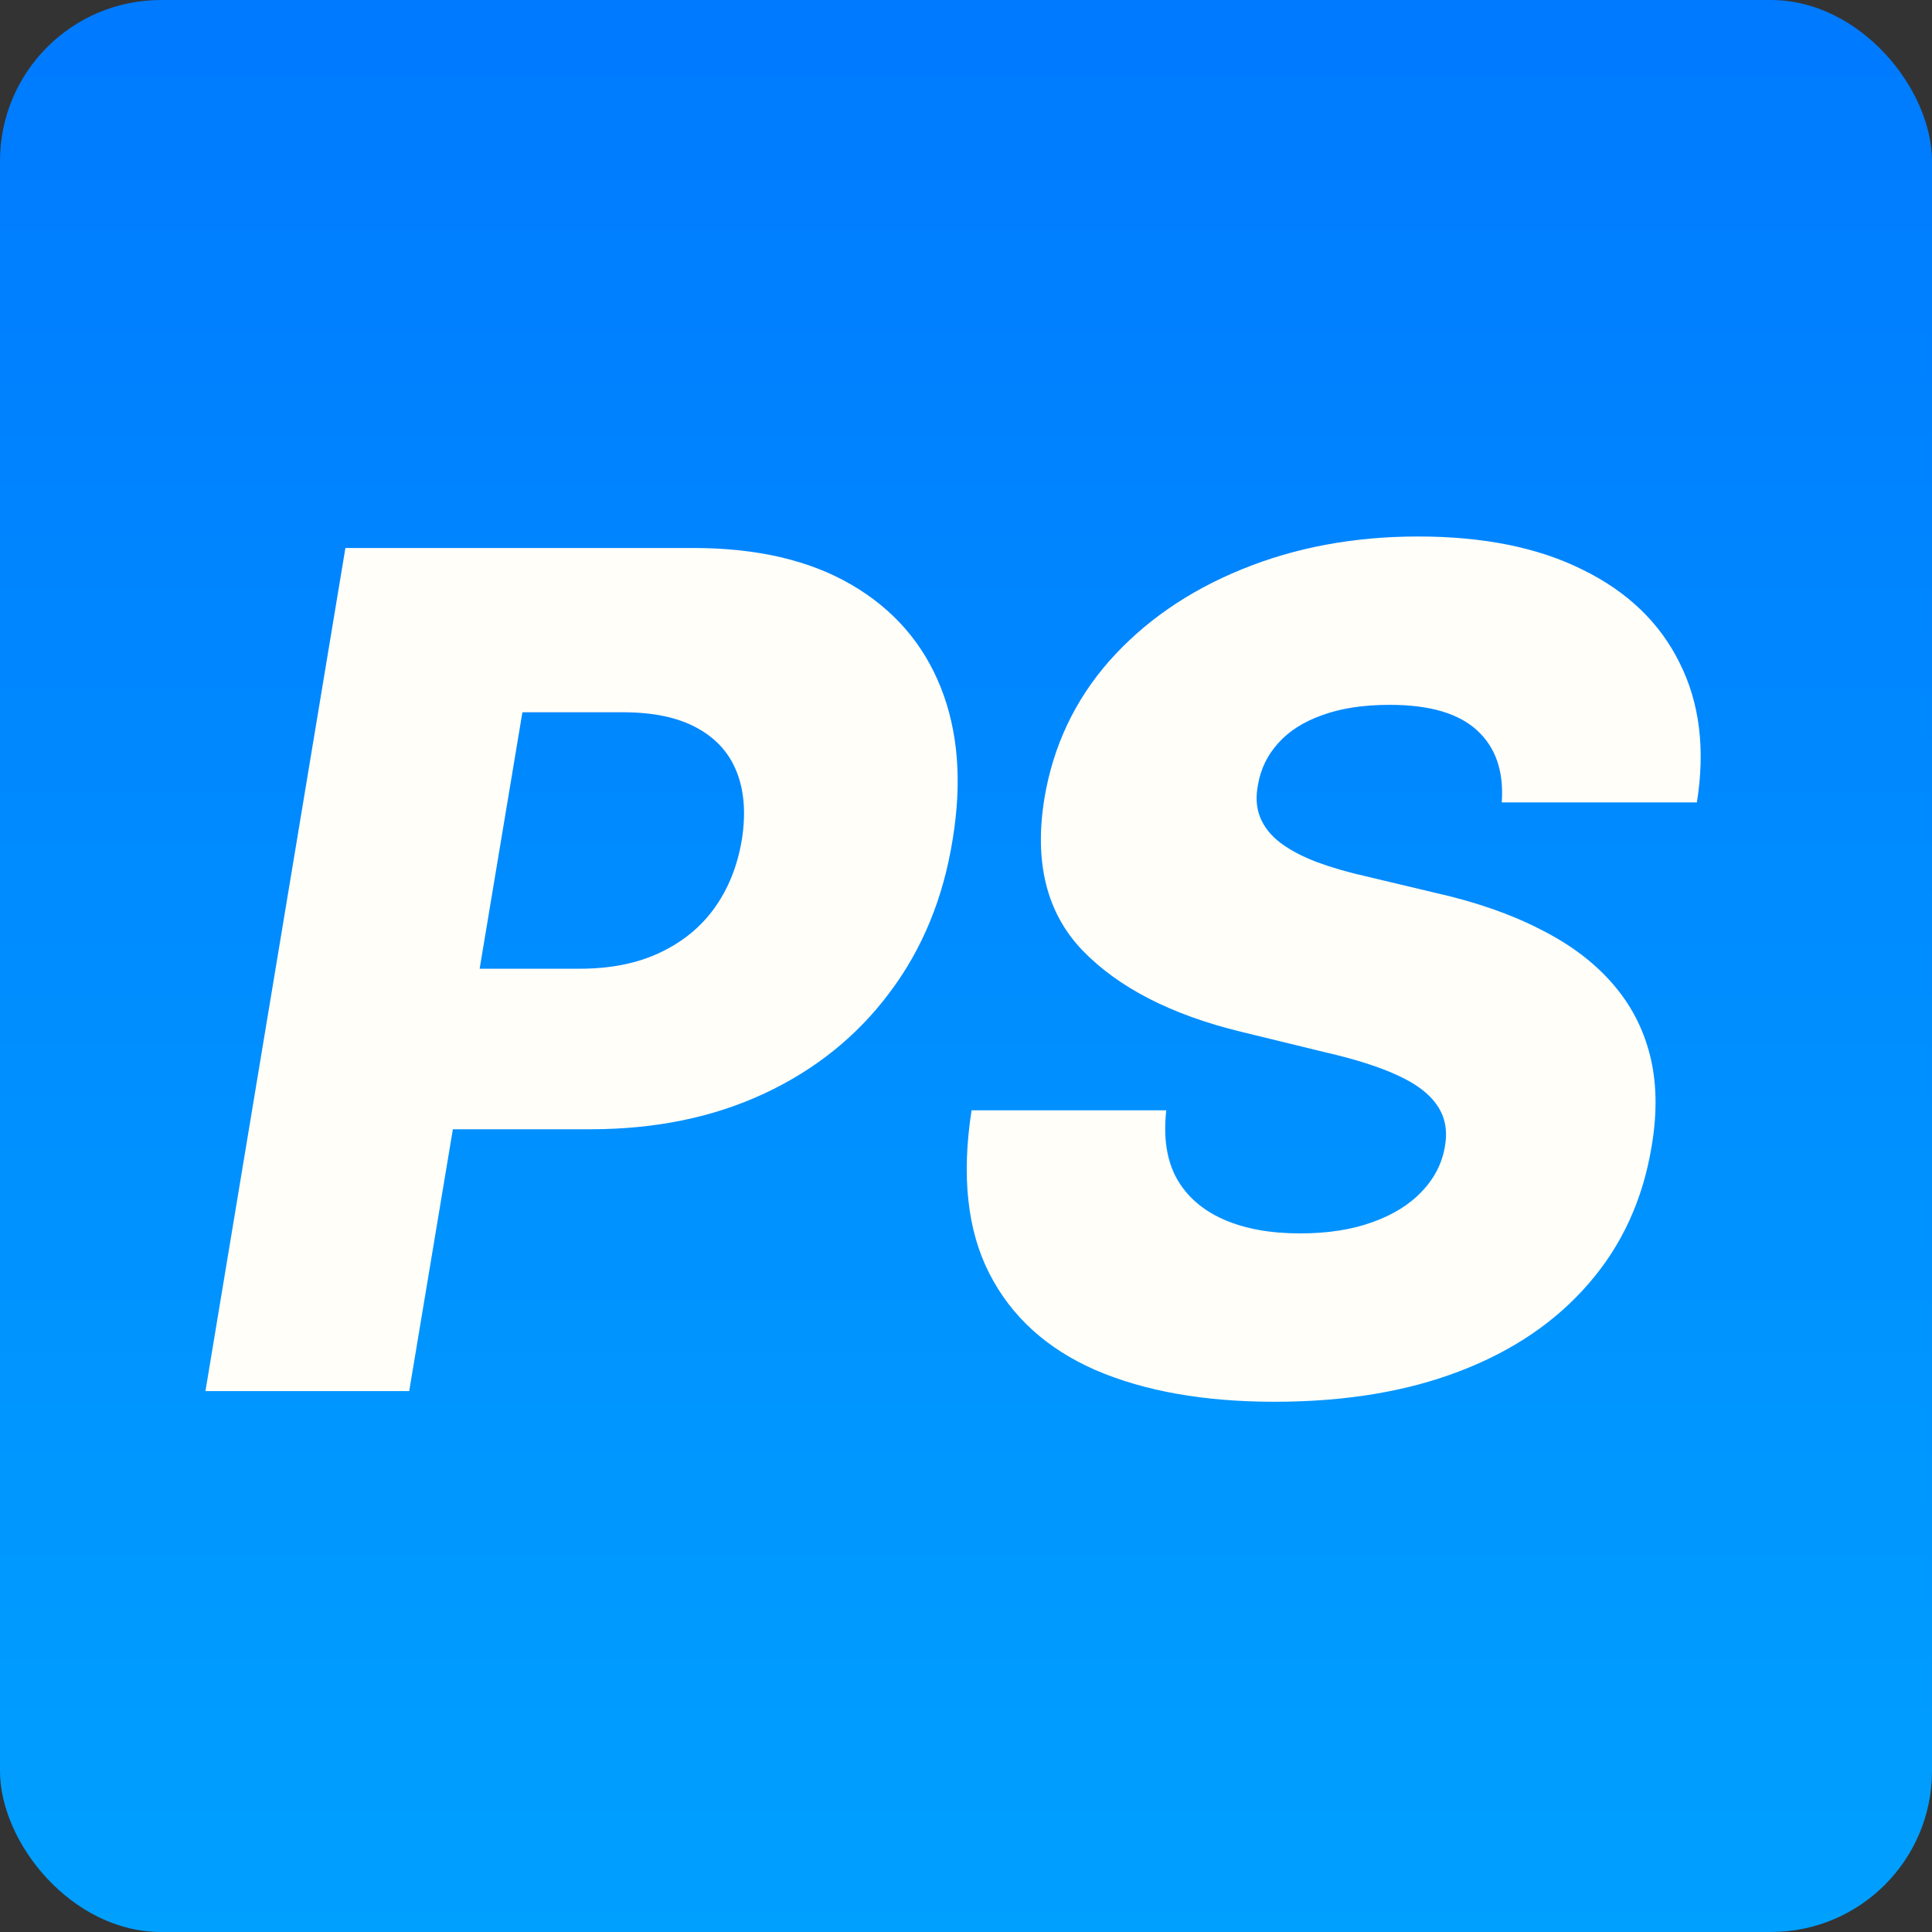
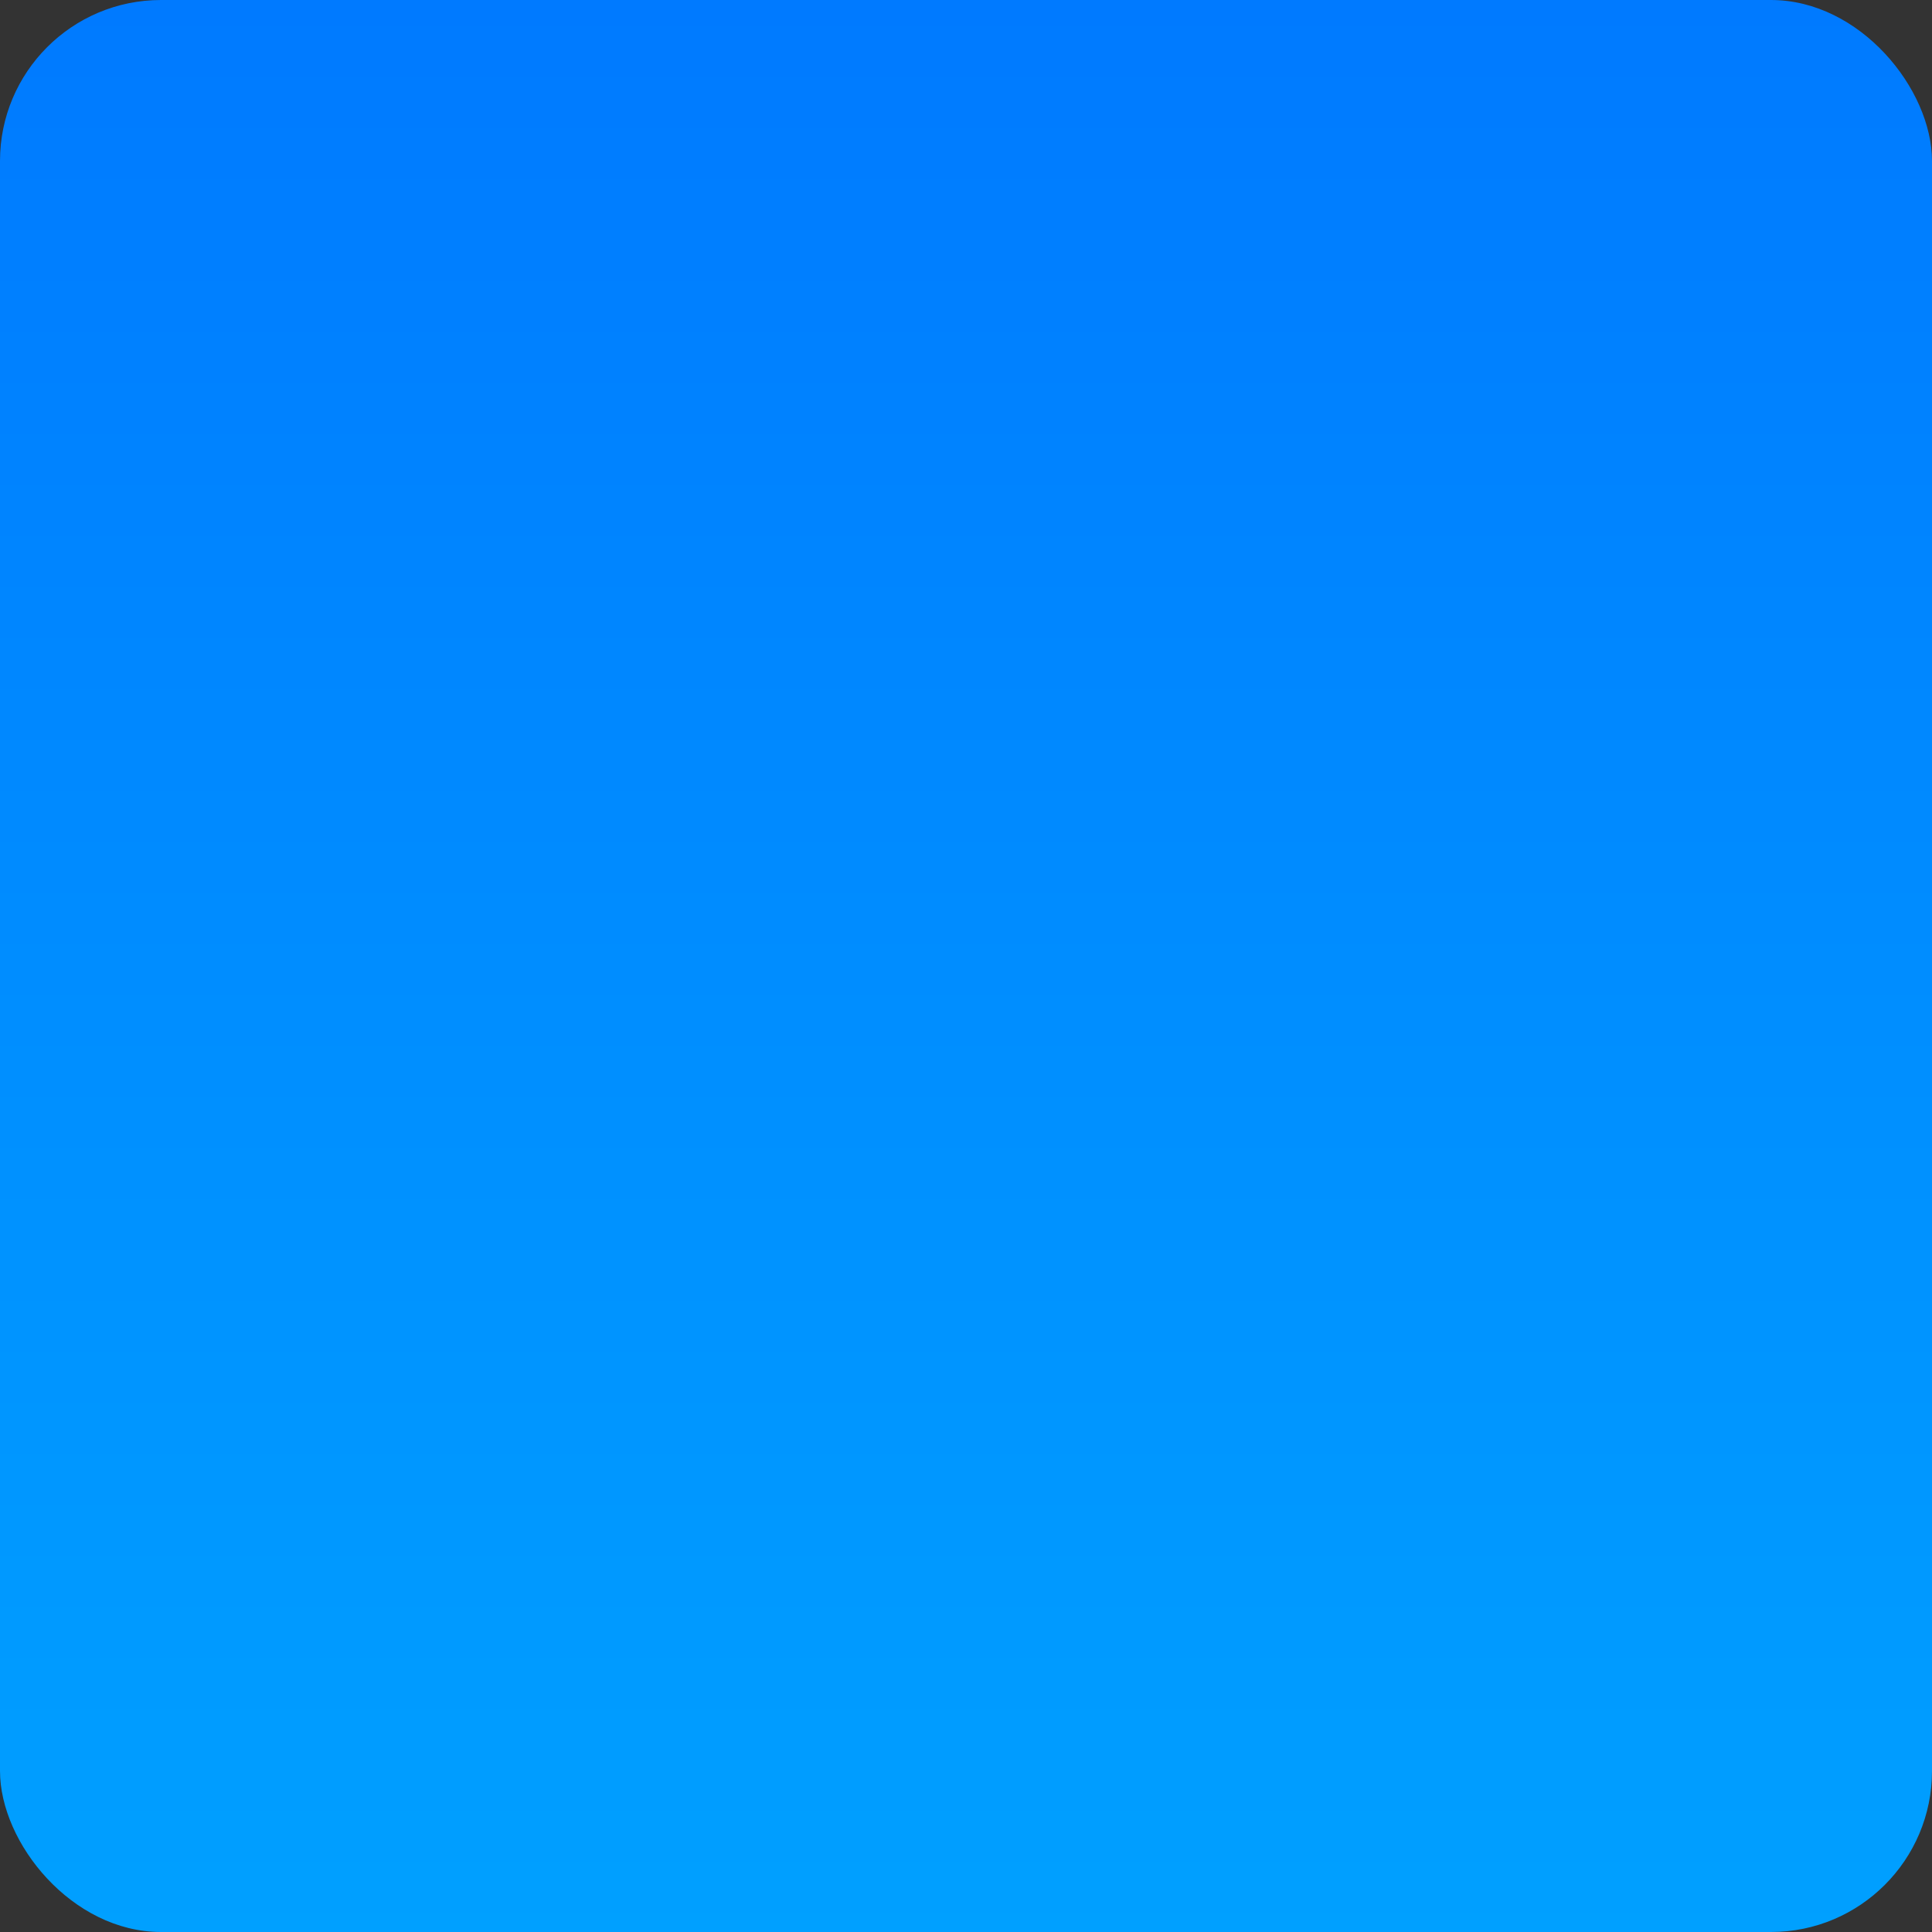
<svg xmlns="http://www.w3.org/2000/svg" width="150" height="150" viewBox="0 0 150 150" fill="none">
  <rect x="0" y="0" width="150" height="150" fill="#333333" stroke="none" />
  <rect width="150" height="150" rx="12.5" fill="url(#paint0_linear_13738_4871)" />
-   <path d="M15.951 108.002L26.817 42.547H53.856C58.756 42.547 62.837 43.495 66.096 45.392C69.356 47.288 71.668 49.941 73.032 53.35C74.395 56.759 74.704 60.712 73.959 65.207C73.234 69.746 71.604 73.698 69.069 77.064C66.555 80.431 63.316 83.041 59.353 84.895C55.39 86.748 50.883 87.675 45.834 87.675H29.182L31.26 75.211H45.003C47.41 75.211 49.488 74.795 51.235 73.964C53.003 73.133 54.42 71.972 55.486 70.481C56.551 68.989 57.254 67.231 57.595 65.207C57.915 63.183 57.787 61.436 57.212 59.966C56.636 58.474 55.603 57.324 54.111 56.514C52.641 55.704 50.724 55.3 48.358 55.3H40.56L31.771 108.002H15.951ZM116.596 62.299C116.767 59.891 116.128 58.027 114.679 56.706C113.251 55.385 110.993 54.724 107.903 54.724C105.858 54.724 104.111 54.991 102.662 55.523C101.213 56.035 100.073 56.759 99.242 57.697C98.411 58.613 97.889 59.678 97.676 60.893C97.484 61.851 97.537 62.704 97.836 63.449C98.134 64.195 98.656 64.856 99.402 65.431C100.169 66.006 101.117 66.507 102.246 66.933C103.397 67.359 104.686 67.732 106.114 68.052L111.483 69.33C114.594 70.033 117.289 70.971 119.569 72.143C121.87 73.293 123.734 74.689 125.162 76.329C126.589 77.949 127.569 79.813 128.102 81.922C128.635 84.032 128.677 86.397 128.23 89.018C127.548 93.151 125.918 96.699 123.34 99.66C120.783 102.622 117.438 104.891 113.305 106.468C109.192 108.045 104.409 108.833 98.954 108.833C93.5 108.833 88.866 108.013 85.052 106.372C81.259 104.71 78.51 102.206 76.806 98.861C75.101 95.516 74.643 91.297 75.432 86.205H90.549C90.314 88.314 90.581 90.072 91.348 91.478C92.136 92.885 93.351 93.95 94.991 94.674C96.632 95.399 98.614 95.761 100.936 95.761C103.067 95.761 104.931 95.474 106.529 94.898C108.148 94.323 109.437 93.524 110.396 92.501C111.376 91.478 111.973 90.307 112.186 88.986C112.399 87.771 112.197 86.716 111.579 85.822C110.982 84.927 109.959 84.149 108.511 83.489C107.083 82.828 105.208 82.231 102.886 81.699L96.334 80.101C90.922 78.78 86.82 76.67 84.029 73.772C81.259 70.875 80.279 66.944 81.089 61.979C81.77 57.91 83.454 54.351 86.138 51.304C88.844 48.258 92.264 45.893 96.398 44.209C100.552 42.505 105.123 41.653 110.109 41.653C115.18 41.653 119.441 42.515 122.893 44.241C126.366 45.946 128.869 48.353 130.403 51.464C131.959 54.554 132.406 58.165 131.746 62.299H116.596Z" fill="#FFFEF8" />
  <defs>
    <linearGradient id="paint0_linear_13738_4871" x1="75" y1="0" x2="75" y2="241.667" gradientUnits="userSpaceOnUse">
      <stop stop-color="#007AFF" />
      <stop offset="1" stop-color="#00B7FF" />
    </linearGradient>
  </defs>
</svg>